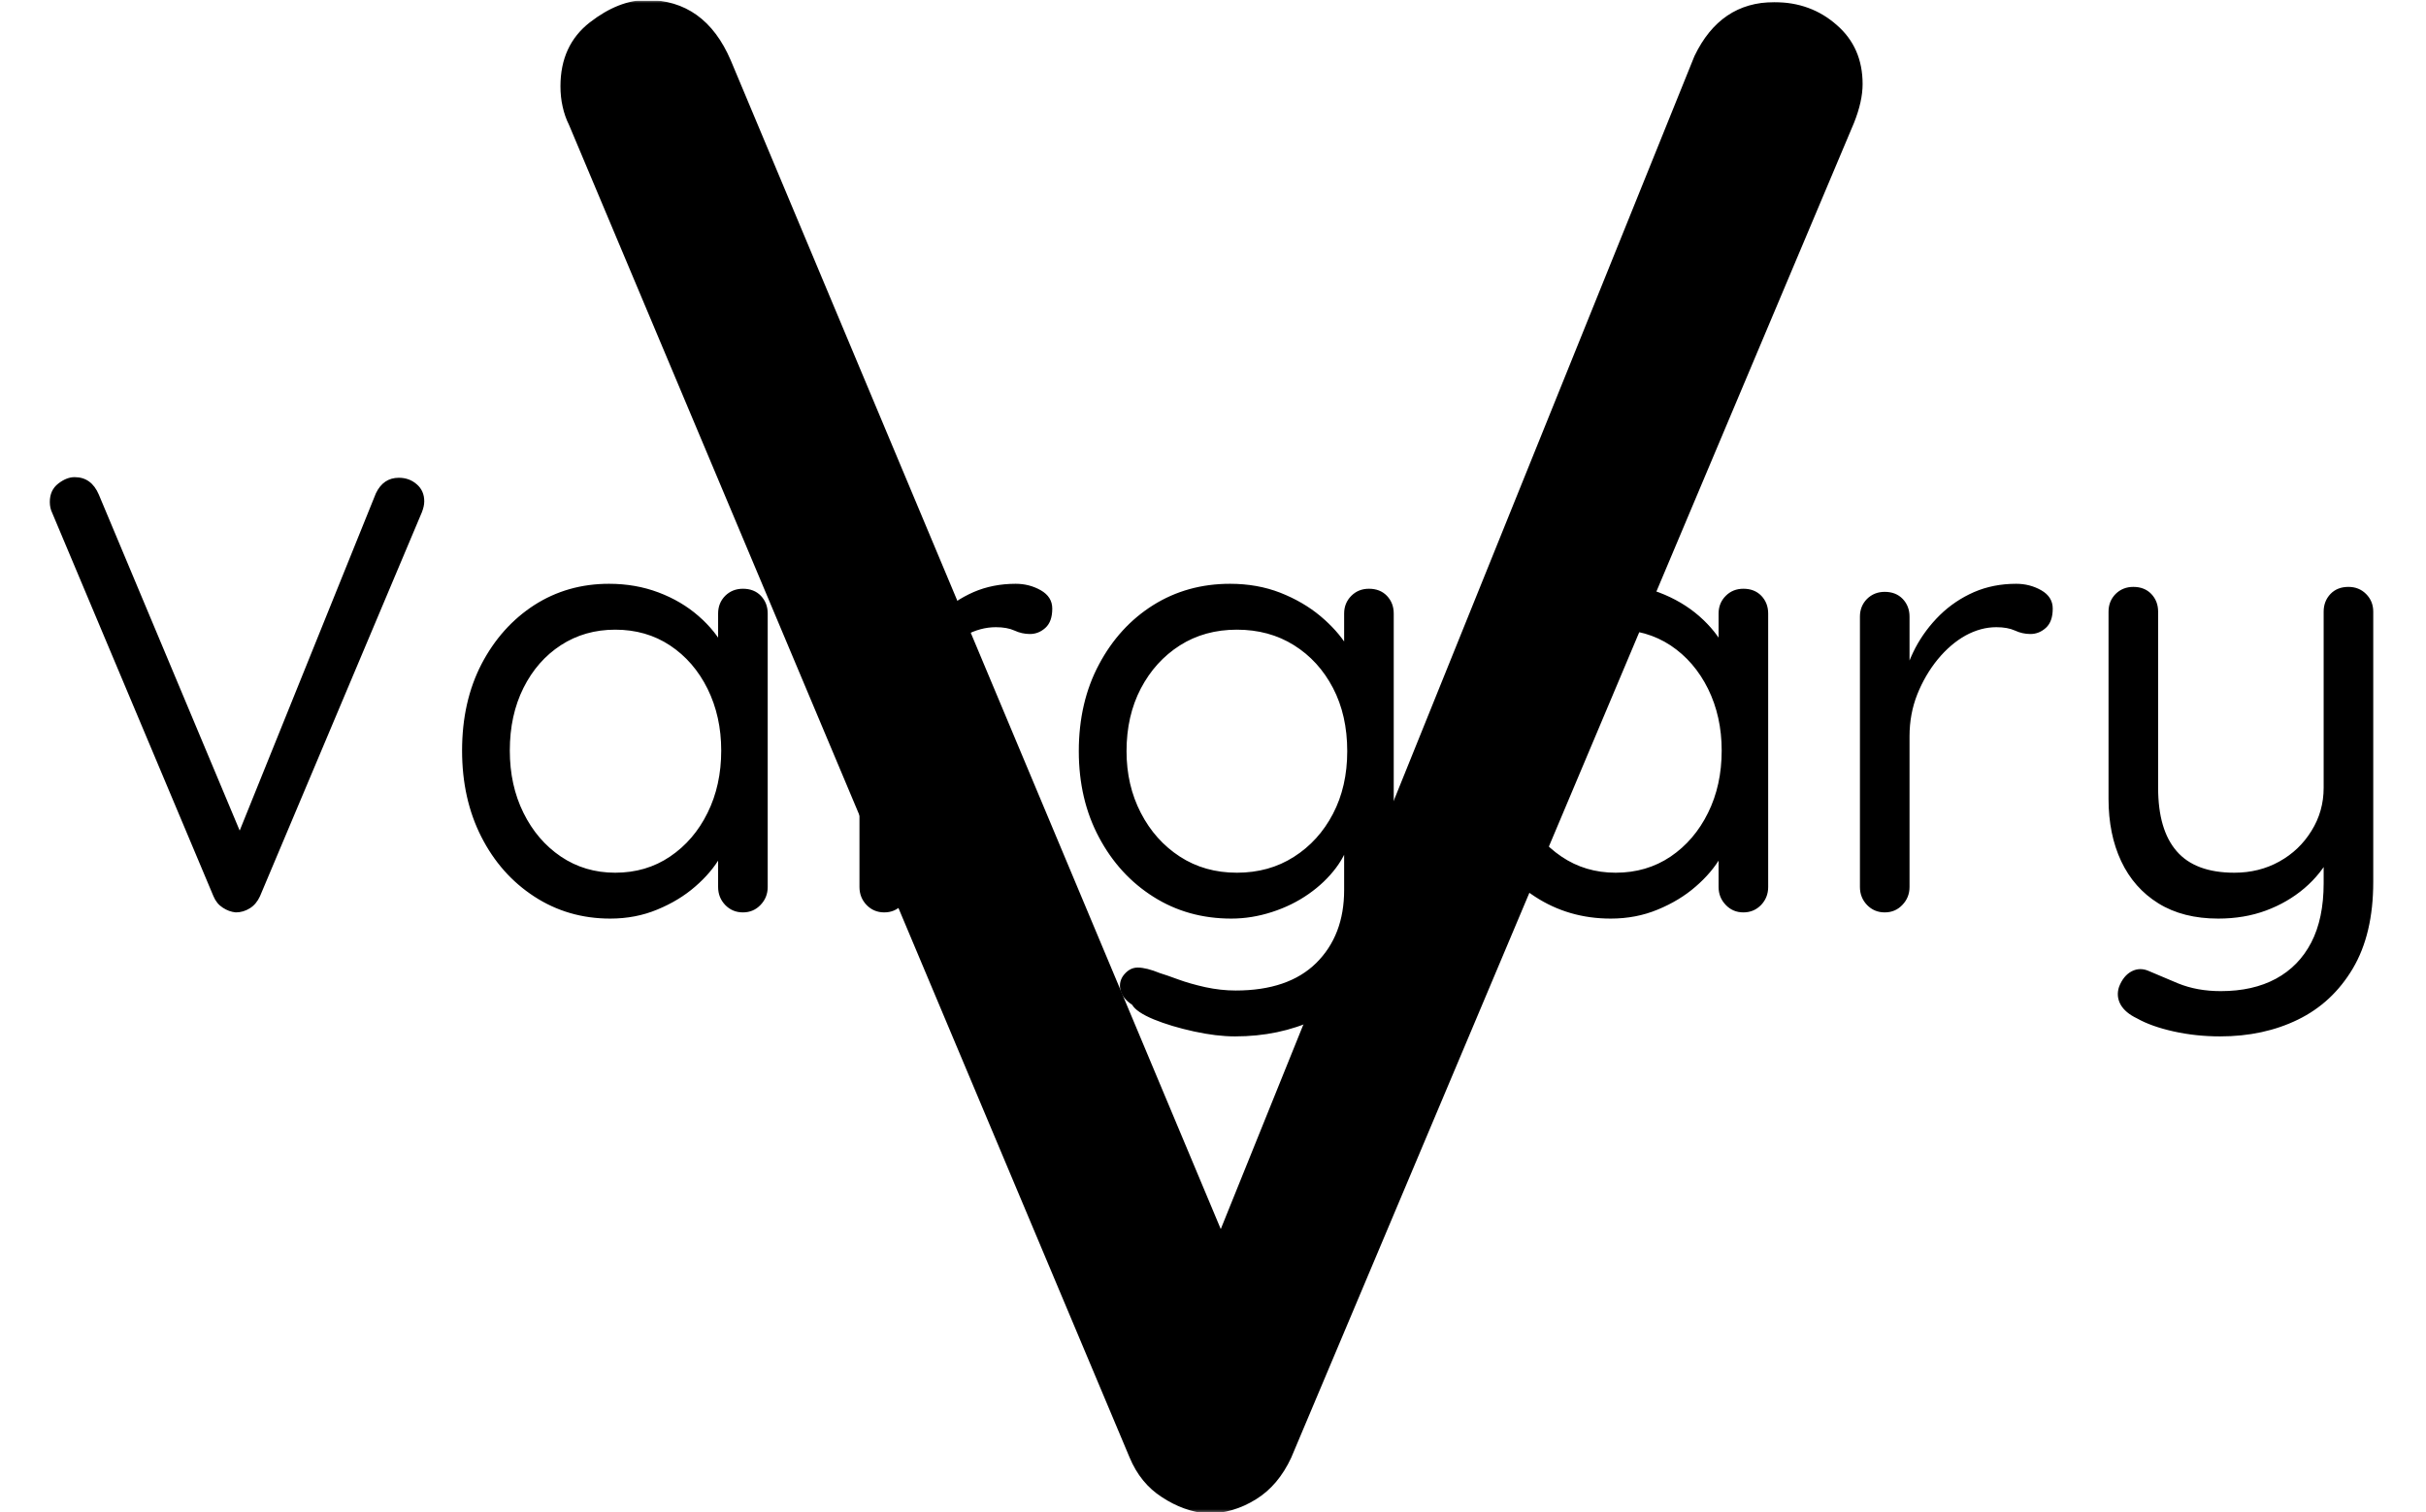
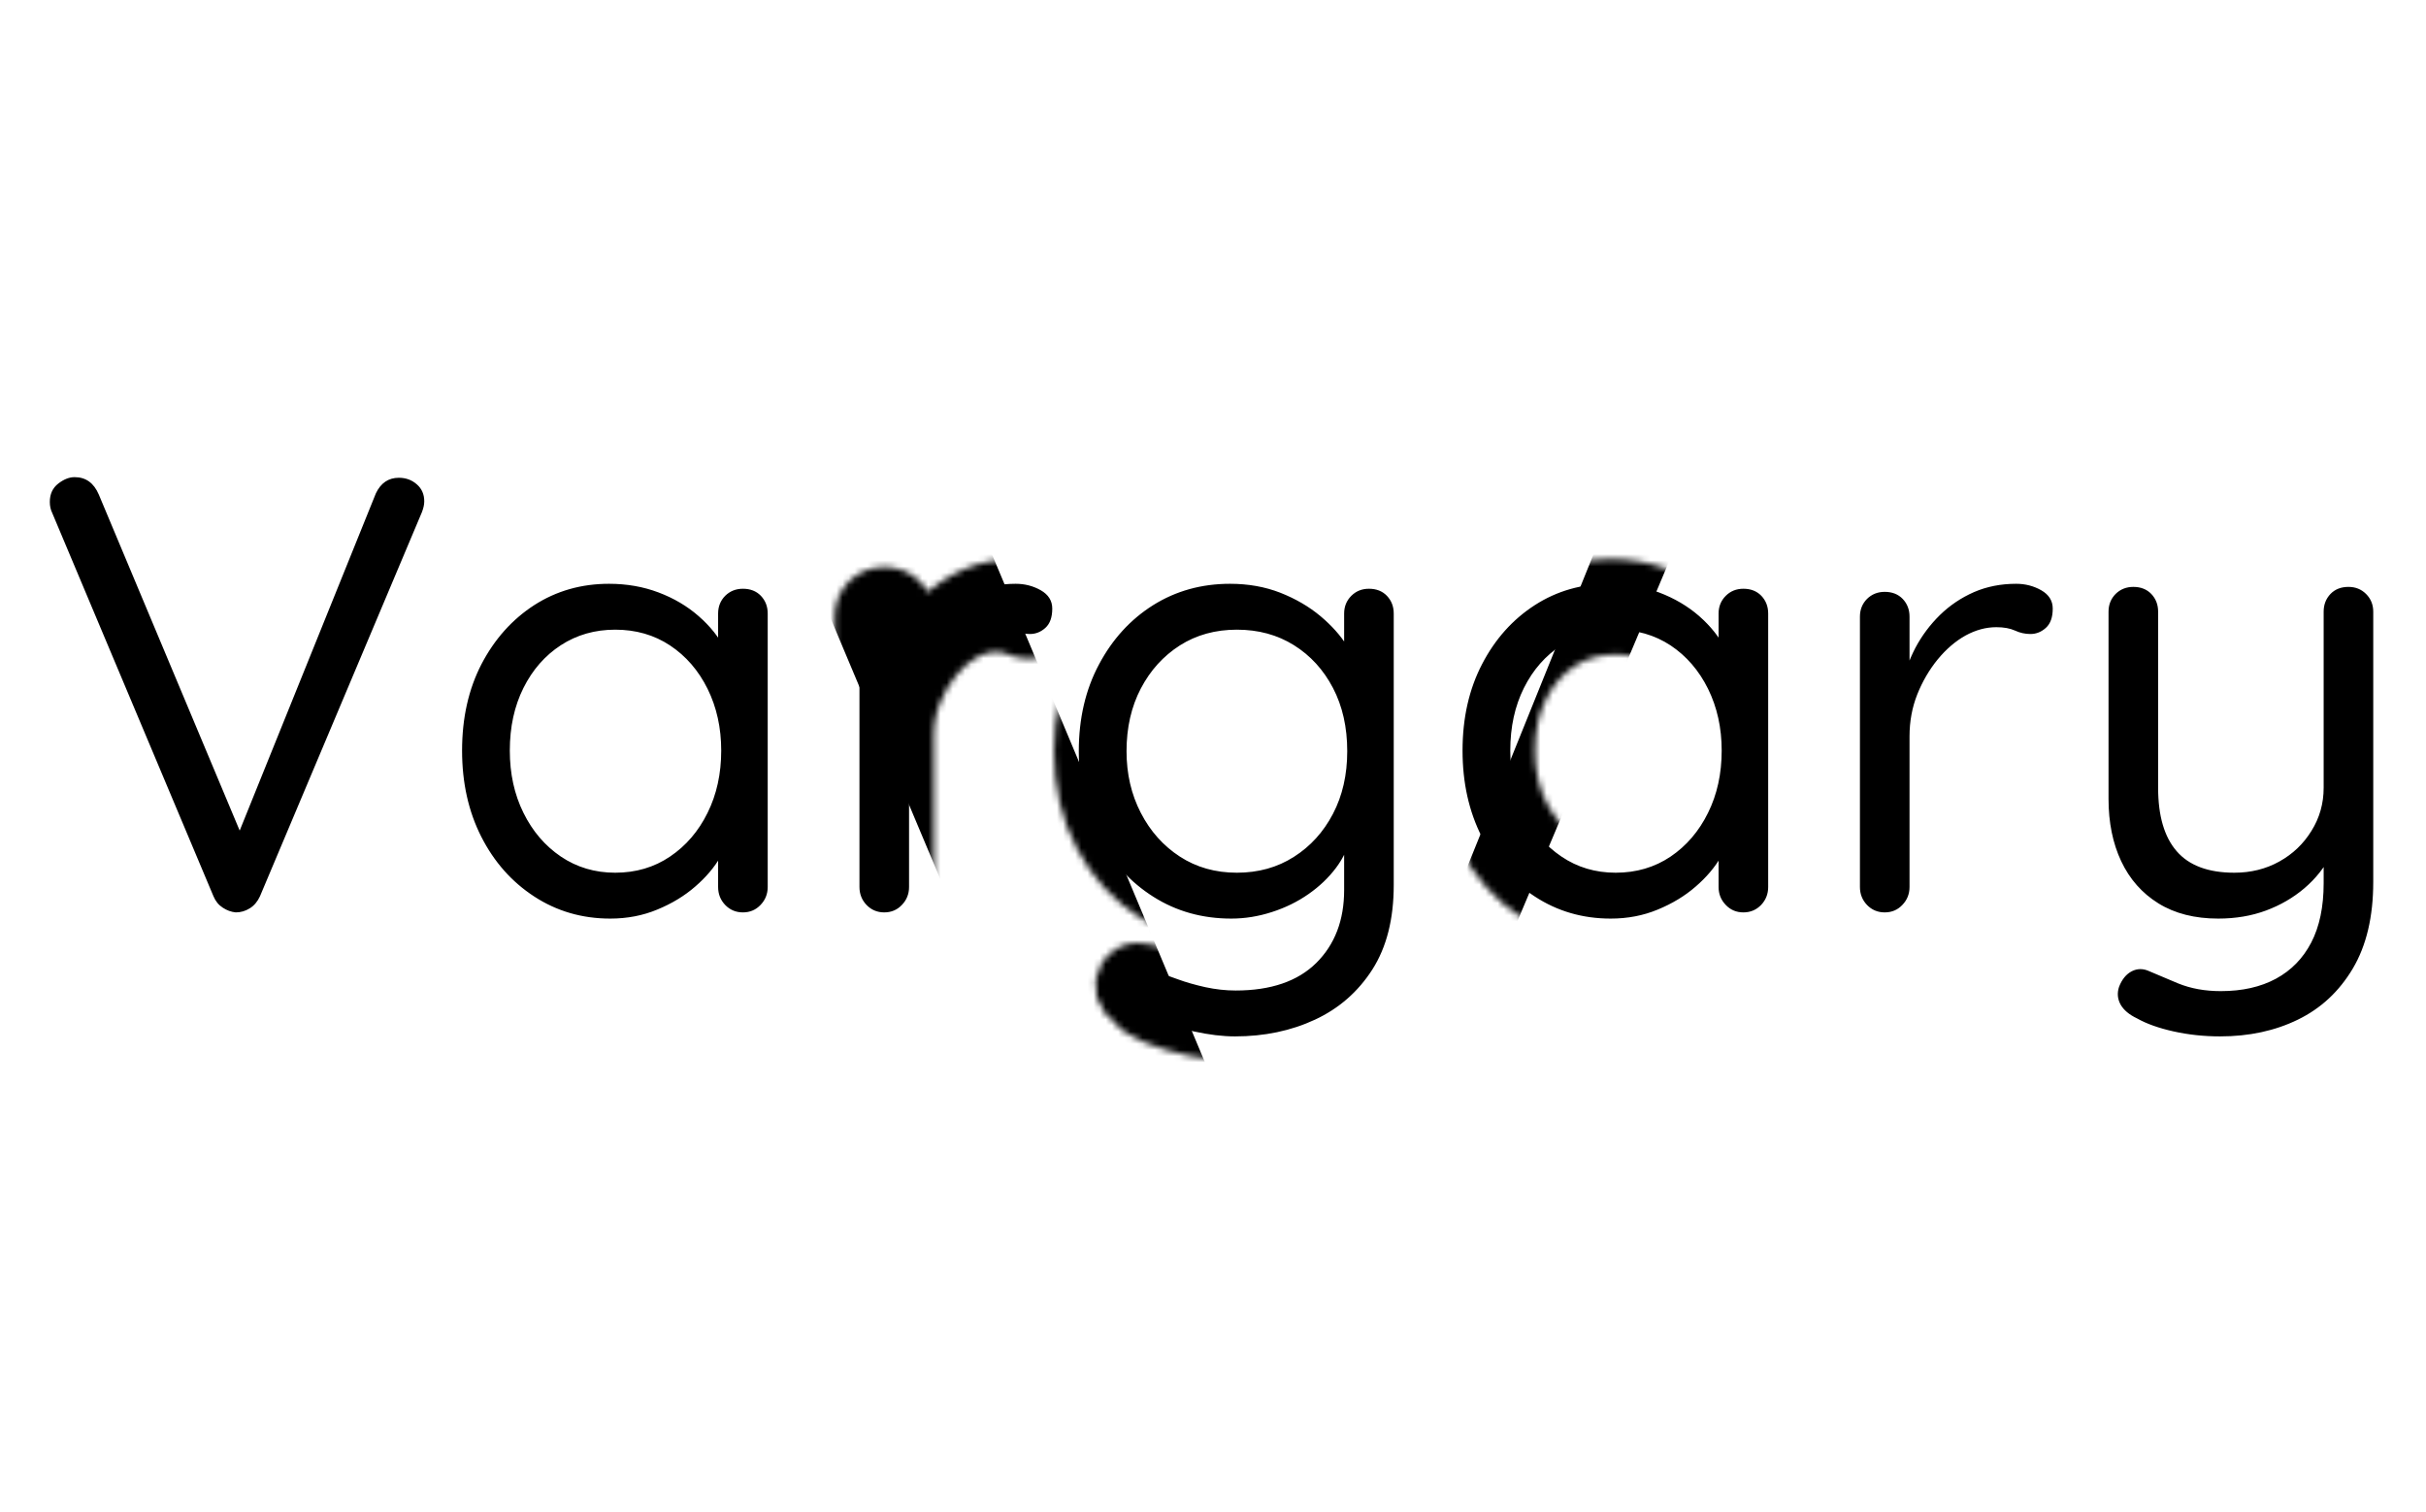
<svg xmlns="http://www.w3.org/2000/svg" version="1.1" width="1500" height="935" viewBox="0 0 1500 935">
  <g transform="matrix(1,0,0,1,-0.909,0.379)">
    <svg viewBox="0 0 396 247" data-background-color="#ffffff" preserveAspectRatio="xMidYMid meet" height="935" width="1500">
      <g id="tight-bounds" transform="matrix(1,0,0,1,0.24,-0.1)">
        <svg viewBox="0 0 395.52 247.2" height="247.2" width="395.52">
          <g>
            <svg />
          </g>
          <g>
            <svg viewBox="0 0 395.52 247.2" height="247.2" width="395.52">
              <mask id="681aa114-844f-4806-b44e-385f94fca63f">
-                 <rect width="395.52" height="247.2" fill="white" />
                <g transform="matrix(1,0,0,1,0,72.868)" id="clone">
                  <svg viewBox="0 0 395.52 101.463" height="101.463" width="395.52">
                    <g>
                      <svg viewBox="0 0 395.52 101.463" height="101.463" width="395.52">
                        <g>
                          <svg viewBox="0 0 395.52 101.463" height="101.463" width="395.52">
                            <g>
                              <svg viewBox="0 0 395.52 101.463" height="101.463" width="395.52">
                                <g id="SvgjsG1024">
                                  <svg viewBox="0 0 395.52 101.463" height="101.463" width="395.52" id="SvgjsSvg1023">
                                    <g>
                                      <svg viewBox="0 0 395.52 101.463" height="101.463" width="395.52">
                                        <g transform="matrix(1,0,0,1,0,0)">
                                          <svg width="395.52" viewBox="-0.85 -37.6 192.39 50.1" height="101.463" data-palette-color="#000000">
                                            <path d="M29.8-35.05L29.8-35.05Q30.65-35.05 31.25-34.52 31.85-34 31.85-33.15L31.85-33.15Q31.85-32.75 31.65-32.25L31.65-32.25 18.6-1.3Q18.3-0.65 17.78-0.33 17.25 0 16.65 0L16.65 0Q16.1-0.05 15.6-0.38 15.1-0.7 14.85-1.3L14.85-1.3 1.85-32.2Q1.75-32.4 1.7-32.63 1.65-32.85 1.65-33.1L1.65-33.1Q1.65-34.05 2.33-34.58 3-35.1 3.65-35.1L3.65-35.1Q5-35.1 5.6-33.7L5.6-33.7 17.55-5.2 16.4-5.2 27.95-33.8Q28.55-35.05 29.8-35.05ZM57.55-26.1L57.55-26.1Q58.45-26.1 59-25.53 59.55-24.95 59.55-24.1L59.55-24.1 59.55-2.05Q59.55-1.2 58.97-0.6 58.4 0 57.55 0L57.55 0Q56.7 0 56.12-0.6 55.55-1.2 55.55-2.05L55.55-2.05 55.55-6.8 56.5-6.9Q56.5-5.8 55.75-4.5 55-3.2 53.7-2.08 52.4-0.95 50.65-0.23 48.9 0.5 46.85 0.5L46.85 0.5Q43.45 0.5 40.72-1.28 38-3.05 36.45-6.1 34.9-9.15 34.9-13.05L34.9-13.05Q34.9-17 36.47-20.03 38.05-23.05 40.72-24.78 43.4-26.5 46.75-26.5L46.75-26.5Q48.9-26.5 50.75-25.8 52.6-25.1 53.97-23.9 55.35-22.7 56.1-21.25 56.85-19.8 56.85-18.35L56.85-18.35 55.55-18.65 55.55-24.1Q55.55-24.95 56.12-25.53 56.7-26.1 57.55-26.1ZM47.25-3.2L47.25-3.2Q49.75-3.2 51.67-4.5 53.6-5.8 54.7-8.03 55.8-10.25 55.8-13.05L55.8-13.05Q55.8-15.8 54.7-18.03 53.6-20.25 51.67-21.53 49.75-22.8 47.25-22.8L47.25-22.8Q44.8-22.8 42.87-21.55 40.95-20.3 39.85-18.1 38.75-15.9 38.75-13.05L38.75-13.05Q38.75-10.25 39.85-8.03 40.95-5.8 42.87-4.5 44.8-3.2 47.25-3.2ZM68.95 0L68.95 0Q68.1 0 67.52-0.6 66.95-1.2 66.95-2.05L66.95-2.05 66.95-23.85Q66.95-24.7 67.52-25.28 68.1-25.85 68.95-25.85L68.95-25.85Q69.85-25.85 70.4-25.28 70.95-24.7 70.95-23.85L70.95-23.85 70.95-17.25 70.35-18.3Q70.65-19.85 71.42-21.33 72.2-22.8 73.4-23.98 74.6-25.15 76.15-25.83 77.7-26.5 79.55-26.5L79.55-26.5Q80.65-26.5 81.57-25.98 82.5-25.45 82.5-24.5L82.5-24.5Q82.5-23.45 81.95-22.95 81.4-22.45 80.7-22.45L80.7-22.45Q80.05-22.45 79.45-22.73 78.85-23 77.95-23L77.95-23Q76.7-23 75.47-22.33 74.25-21.65 73.22-20.4 72.2-19.15 71.57-17.57 70.95-16 70.95-14.2L70.95-14.2 70.95-2.05Q70.95-1.2 70.37-0.6 69.8 0 68.95 0ZM96.84-26.5L96.84-26.5Q99.04-26.5 100.89-25.78 102.74-25.05 104.12-23.9 105.49-22.75 106.27-21.5 107.04-20.25 107.04-19.15L107.04-19.15 106.04-19.75 106.04-24.1Q106.04-24.95 106.62-25.53 107.19-26.1 108.04-26.1L108.04-26.1Q108.94-26.1 109.49-25.53 110.04-24.95 110.04-24.1L110.04-24.1 110.04-2.2Q110.04 1.9 108.32 4.6 106.59 7.3 103.69 8.65 100.79 10 97.24 10L97.24 10Q95.74 10 93.92 9.6 92.09 9.2 90.69 8.63 89.29 8.05 88.94 7.45L88.94 7.45Q88.19 6.95 88.02 6.33 87.84 5.7 88.19 5.15L88.19 5.15Q88.69 4.45 89.39 4.45 90.09 4.45 91.19 4.9L91.19 4.9Q91.69 5.05 92.64 5.4 93.59 5.75 94.84 6.03 96.09 6.3 97.29 6.3L97.29 6.3Q101.54 6.3 103.79 4.08 106.04 1.85 106.04-1.8L106.04-1.8 106.04-6.45 106.59-6.2Q106.29-4.8 105.39-3.6 104.49-2.4 103.17-1.48 101.84-0.55 100.22-0.03 98.59 0.5 96.94 0.5L96.94 0.5Q93.44 0.5 90.67-1.25 87.89-3 86.27-6.05 84.64-9.1 84.64-13L84.64-13Q84.64-16.95 86.27-20 87.89-23.05 90.64-24.78 93.39-26.5 96.84-26.5ZM97.39-22.8L97.39-22.8Q94.79-22.8 92.79-21.53 90.79-20.25 89.64-18.05 88.49-15.85 88.49-13L88.49-13Q88.49-10.25 89.64-8.03 90.79-5.8 92.79-4.5 94.79-3.2 97.39-3.2L97.39-3.2Q99.99-3.2 101.99-4.48 103.99-5.75 105.14-7.95 106.29-10.15 106.29-13L106.29-13Q106.29-15.9 105.14-18.1 103.99-20.3 101.99-21.55 99.99-22.8 97.39-22.8ZM138.24-26.1L138.24-26.1Q139.14-26.1 139.69-25.53 140.24-24.95 140.24-24.1L140.24-24.1 140.24-2.05Q140.24-1.2 139.67-0.6 139.09 0 138.24 0L138.24 0Q137.39 0 136.82-0.6 136.24-1.2 136.24-2.05L136.24-2.05 136.24-6.8 137.19-6.9Q137.19-5.8 136.44-4.5 135.69-3.2 134.39-2.08 133.09-0.95 131.34-0.23 129.59 0.5 127.54 0.5L127.54 0.5Q124.14 0.5 121.42-1.28 118.69-3.05 117.14-6.1 115.59-9.15 115.59-13.05L115.59-13.05Q115.59-17 117.17-20.03 118.74-23.05 121.42-24.78 124.09-26.5 127.44-26.5L127.44-26.5Q129.59-26.5 131.44-25.8 133.29-25.1 134.67-23.9 136.04-22.7 136.79-21.25 137.54-19.8 137.54-18.35L137.54-18.35 136.24-18.65 136.24-24.1Q136.24-24.95 136.82-25.53 137.39-26.1 138.24-26.1ZM127.94-3.2L127.94-3.2Q130.44-3.2 132.37-4.5 134.29-5.8 135.39-8.03 136.49-10.25 136.49-13.05L136.49-13.05Q136.49-15.8 135.39-18.03 134.29-20.25 132.37-21.53 130.44-22.8 127.94-22.8L127.94-22.8Q125.49-22.8 123.57-21.55 121.64-20.3 120.54-18.1 119.44-15.9 119.44-13.05L119.44-13.05Q119.44-10.25 120.54-8.03 121.64-5.8 123.57-4.5 125.49-3.2 127.94-3.2ZM149.64 0L149.64 0Q148.79 0 148.21-0.6 147.64-1.2 147.64-2.05L147.64-2.05 147.64-23.85Q147.64-24.7 148.21-25.28 148.79-25.85 149.64-25.85L149.64-25.85Q150.54-25.85 151.09-25.28 151.64-24.7 151.64-23.85L151.64-23.85 151.64-17.25 151.04-18.3Q151.34-19.85 152.11-21.33 152.89-22.8 154.09-23.98 155.29-25.15 156.84-25.83 158.39-26.5 160.24-26.5L160.24-26.5Q161.34-26.5 162.26-25.98 163.19-25.45 163.19-24.5L163.19-24.5Q163.19-23.45 162.64-22.95 162.09-22.45 161.39-22.45L161.39-22.45Q160.74-22.45 160.14-22.73 159.54-23 158.64-23L158.64-23Q157.39-23 156.16-22.33 154.94-21.65 153.91-20.4 152.89-19.15 152.26-17.57 151.64-16 151.64-14.2L151.64-14.2 151.64-2.05Q151.64-1.2 151.06-0.6 150.49 0 149.64 0ZM187.04-26.25L187.04-26.25Q187.89-26.25 188.46-25.68 189.04-25.1 189.04-24.25L189.04-24.25 189.04-2.45Q189.04 1.75 187.39 4.53 185.74 7.3 182.96 8.65 180.19 10 176.69 10L176.69 10Q174.74 10 172.94 9.6 171.14 9.2 169.99 8.55L169.99 8.55Q169.04 8.1 168.66 7.43 168.29 6.75 168.54 6L168.54 6Q168.89 5.1 169.56 4.75 170.24 4.4 170.99 4.75L170.99 4.75Q171.79 5.1 173.31 5.73 174.84 6.35 176.74 6.35L176.74 6.35Q179.34 6.35 181.19 5.35 183.04 4.35 184.04 2.43 185.04 0.5 185.04-2.35L185.04-2.35 185.04-5.9 185.64-4.65Q184.84-3.1 183.49-1.95 182.14-0.8 180.39-0.15 178.64 0.5 176.54 0.5L176.54 0.5Q173.69 0.5 171.71-0.73 169.74-1.95 168.71-4.13 167.69-6.3 167.69-9.15L167.69-9.15 167.69-24.25Q167.69-25.1 168.26-25.68 168.84-26.25 169.69-26.25L169.69-26.25Q170.59-26.25 171.14-25.68 171.69-25.1 171.69-24.25L171.69-24.25 171.69-10.05Q171.69-6.65 173.19-4.93 174.69-3.2 177.84-3.2L177.84-3.2Q179.84-3.2 181.46-4.1 183.09-5 184.06-6.58 185.04-8.15 185.04-10.05L185.04-10.05 185.04-24.25Q185.04-25.1 185.59-25.68 186.14-26.25 187.04-26.25Z" opacity="1" transform="matrix(1,0,0,1,0,0)" fill="black" class="wordmark-text-0" id="SvgjsPath1022" stroke-width="4" stroke="black" stroke-linejoin="round" />
                                          </svg>
                                        </g>
                                      </svg>
                                    </g>
                                  </svg>
                                </g>
                              </svg>
                            </g>
                            <g />
                          </svg>
                        </g>
                      </svg>
                    </g>
                  </svg>
                </g>
              </mask>
              <g mask="url(#681aa114-844f-4806-b44e-385f94fca63f)">
                <g>
-                   <path d="M289.668 0.352v0c3.991 0 7.395 1.244 10.212 3.733 2.817 2.441 4.226 5.658 4.225 9.648v0c0 1.878-0.47 3.991-1.408 6.339v0l-91.908 217.972c-1.409 3.052-3.334 5.329-5.775 6.832-2.488 1.549-5.141 2.324-7.958 2.324v0c-2.582-0.235-5.047-1.127-7.395-2.676-2.348-1.502-4.108-3.662-5.282-6.48v0l-91.556-217.62c-0.47-0.939-0.822-1.948-1.056-3.028-0.235-1.033-0.352-2.136-0.352-3.311v0c0-4.46 1.596-7.935 4.789-10.423 3.146-2.441 6.245-3.662 9.296-3.662v0c6.338 0 10.916 3.287 13.733 9.86v0l84.161 200.718h-8.099l81.344-201.422c2.817-5.869 7.16-8.803 13.029-8.804z" fill="#000000" fill-rule="nonzero" stroke="none" stroke-width="1" stroke-linecap="butt" stroke-linejoin="miter" stroke-miterlimit="10" stroke-dasharray="" stroke-dashoffset="0" font-family="none" font-weight="none" font-size="none" text-anchor="none" style="mix-blend-mode: normal" data-fill-palette-color="tertiary" />
+                   <path d="M289.668 0.352v0c3.991 0 7.395 1.244 10.212 3.733 2.817 2.441 4.226 5.658 4.225 9.648v0c0 1.878-0.47 3.991-1.408 6.339v0l-91.908 217.972c-1.409 3.052-3.334 5.329-5.775 6.832-2.488 1.549-5.141 2.324-7.958 2.324v0v0l-91.556-217.62c-0.47-0.939-0.822-1.948-1.056-3.028-0.235-1.033-0.352-2.136-0.352-3.311v0c0-4.46 1.596-7.935 4.789-10.423 3.146-2.441 6.245-3.662 9.296-3.662v0c6.338 0 10.916 3.287 13.733 9.86v0l84.161 200.718h-8.099l81.344-201.422c2.817-5.869 7.16-8.803 13.029-8.804z" fill="#000000" fill-rule="nonzero" stroke="none" stroke-width="1" stroke-linecap="butt" stroke-linejoin="miter" stroke-miterlimit="10" stroke-dasharray="" stroke-dashoffset="0" font-family="none" font-weight="none" font-size="none" text-anchor="none" style="mix-blend-mode: normal" data-fill-palette-color="tertiary" />
                </g>
              </g>
              <g transform="matrix(1,0,0,1,0,72.868)">
                <svg viewBox="0 0 395.52 101.463" height="101.463" width="395.52">
                  <g>
                    <svg viewBox="0 0 395.52 101.463" height="101.463" width="395.52">
                      <g>
                        <svg viewBox="0 0 395.52 101.463" height="101.463" width="395.52">
                          <g>
                            <svg viewBox="0 0 395.52 101.463" height="101.463" width="395.52">
                              <g id="textblocktransform">
                                <svg viewBox="0 0 395.52 101.463" height="101.463" width="395.52" id="textblock">
                                  <g>
                                    <svg viewBox="0 0 395.52 101.463" height="101.463" width="395.52">
                                      <g transform="matrix(1,0,0,1,0,0)">
                                        <svg width="395.52" viewBox="-0.85 -37.6 192.39 50.1" height="101.463" data-palette-color="#000000">
                                          <path d="M29.8-35.05L29.8-35.05Q30.65-35.05 31.25-34.52 31.85-34 31.85-33.15L31.85-33.15Q31.85-32.75 31.65-32.25L31.65-32.25 18.6-1.3Q18.3-0.65 17.78-0.33 17.25 0 16.65 0L16.65 0Q16.1-0.05 15.6-0.38 15.1-0.7 14.85-1.3L14.85-1.3 1.85-32.2Q1.75-32.4 1.7-32.63 1.65-32.85 1.65-33.1L1.65-33.1Q1.65-34.05 2.33-34.58 3-35.1 3.65-35.1L3.65-35.1Q5-35.1 5.6-33.7L5.6-33.7 17.55-5.2 16.4-5.2 27.95-33.8Q28.55-35.05 29.8-35.05ZM57.55-26.1L57.55-26.1Q58.45-26.1 59-25.53 59.55-24.95 59.55-24.1L59.55-24.1 59.55-2.05Q59.55-1.2 58.97-0.6 58.4 0 57.55 0L57.55 0Q56.7 0 56.12-0.6 55.55-1.2 55.55-2.05L55.55-2.05 55.55-6.8 56.5-6.9Q56.5-5.8 55.75-4.5 55-3.2 53.7-2.08 52.4-0.95 50.65-0.23 48.9 0.5 46.85 0.5L46.85 0.5Q43.45 0.5 40.72-1.28 38-3.05 36.45-6.1 34.9-9.15 34.9-13.05L34.9-13.05Q34.9-17 36.47-20.03 38.05-23.05 40.72-24.78 43.4-26.5 46.75-26.5L46.75-26.5Q48.9-26.5 50.75-25.8 52.6-25.1 53.97-23.9 55.35-22.7 56.1-21.25 56.85-19.8 56.85-18.35L56.85-18.35 55.55-18.65 55.55-24.1Q55.55-24.95 56.12-25.53 56.7-26.1 57.55-26.1ZM47.25-3.2L47.25-3.2Q49.75-3.2 51.67-4.5 53.6-5.8 54.7-8.03 55.8-10.25 55.8-13.05L55.8-13.05Q55.8-15.8 54.7-18.03 53.6-20.25 51.67-21.53 49.75-22.8 47.25-22.8L47.25-22.8Q44.8-22.8 42.87-21.55 40.95-20.3 39.85-18.1 38.75-15.9 38.75-13.05L38.75-13.05Q38.75-10.25 39.85-8.03 40.95-5.8 42.87-4.5 44.8-3.2 47.25-3.2ZM68.95 0L68.95 0Q68.1 0 67.52-0.6 66.95-1.2 66.95-2.05L66.95-2.05 66.95-23.85Q66.95-24.7 67.52-25.28 68.1-25.85 68.95-25.85L68.95-25.85Q69.85-25.85 70.4-25.28 70.95-24.7 70.95-23.85L70.95-23.85 70.95-17.25 70.35-18.3Q70.65-19.85 71.42-21.33 72.2-22.8 73.4-23.98 74.6-25.15 76.15-25.83 77.7-26.5 79.55-26.5L79.55-26.5Q80.65-26.5 81.57-25.98 82.5-25.45 82.5-24.5L82.5-24.5Q82.5-23.45 81.95-22.95 81.4-22.45 80.7-22.45L80.7-22.45Q80.05-22.45 79.45-22.73 78.85-23 77.95-23L77.95-23Q76.7-23 75.47-22.33 74.25-21.65 73.22-20.4 72.2-19.15 71.57-17.57 70.95-16 70.95-14.2L70.95-14.2 70.95-2.05Q70.95-1.2 70.37-0.6 69.8 0 68.95 0ZM96.84-26.5L96.84-26.5Q99.04-26.5 100.89-25.78 102.74-25.05 104.12-23.9 105.49-22.75 106.27-21.5 107.04-20.25 107.04-19.15L107.04-19.15 106.04-19.75 106.04-24.1Q106.04-24.95 106.62-25.53 107.19-26.1 108.04-26.1L108.04-26.1Q108.94-26.1 109.49-25.53 110.04-24.95 110.04-24.1L110.04-24.1 110.04-2.2Q110.04 1.9 108.32 4.6 106.59 7.3 103.69 8.65 100.79 10 97.24 10L97.24 10Q95.74 10 93.92 9.6 92.09 9.2 90.69 8.63 89.29 8.05 88.94 7.45L88.94 7.45Q88.19 6.95 88.02 6.33 87.84 5.7 88.19 5.15L88.19 5.15Q88.69 4.45 89.39 4.45 90.09 4.45 91.19 4.9L91.19 4.9Q91.69 5.05 92.64 5.4 93.59 5.75 94.84 6.03 96.09 6.3 97.29 6.3L97.29 6.3Q101.54 6.3 103.79 4.08 106.04 1.85 106.04-1.8L106.04-1.8 106.04-6.45 106.59-6.2Q106.29-4.8 105.39-3.6 104.49-2.4 103.17-1.48 101.84-0.55 100.22-0.03 98.59 0.5 96.94 0.5L96.94 0.5Q93.44 0.5 90.67-1.25 87.89-3 86.27-6.05 84.64-9.1 84.64-13L84.64-13Q84.64-16.95 86.27-20 87.89-23.05 90.64-24.78 93.39-26.5 96.84-26.5ZM97.39-22.8L97.39-22.8Q94.79-22.8 92.79-21.53 90.79-20.25 89.64-18.05 88.49-15.85 88.49-13L88.49-13Q88.49-10.25 89.64-8.03 90.79-5.8 92.79-4.5 94.79-3.2 97.39-3.2L97.39-3.2Q99.99-3.2 101.99-4.48 103.99-5.75 105.14-7.95 106.29-10.15 106.29-13L106.29-13Q106.29-15.9 105.14-18.1 103.99-20.3 101.99-21.55 99.99-22.8 97.39-22.8ZM138.24-26.1L138.24-26.1Q139.14-26.1 139.69-25.53 140.24-24.95 140.24-24.1L140.24-24.1 140.24-2.05Q140.24-1.2 139.67-0.6 139.09 0 138.24 0L138.24 0Q137.39 0 136.82-0.6 136.24-1.2 136.24-2.05L136.24-2.05 136.24-6.8 137.19-6.9Q137.19-5.8 136.44-4.5 135.69-3.2 134.39-2.08 133.09-0.95 131.34-0.23 129.59 0.5 127.54 0.5L127.54 0.5Q124.14 0.5 121.42-1.28 118.69-3.05 117.14-6.1 115.59-9.15 115.59-13.05L115.59-13.05Q115.59-17 117.17-20.03 118.74-23.05 121.42-24.78 124.09-26.5 127.44-26.5L127.44-26.5Q129.59-26.5 131.44-25.8 133.29-25.1 134.67-23.9 136.04-22.7 136.79-21.25 137.54-19.8 137.54-18.35L137.54-18.35 136.24-18.65 136.24-24.1Q136.24-24.95 136.82-25.53 137.39-26.1 138.24-26.1ZM127.94-3.2L127.94-3.2Q130.44-3.2 132.37-4.5 134.29-5.8 135.39-8.03 136.49-10.25 136.49-13.05L136.49-13.05Q136.49-15.8 135.39-18.03 134.29-20.25 132.37-21.53 130.44-22.8 127.94-22.8L127.94-22.8Q125.49-22.8 123.57-21.55 121.64-20.3 120.54-18.1 119.44-15.9 119.44-13.05L119.44-13.05Q119.44-10.25 120.54-8.03 121.64-5.8 123.57-4.5 125.49-3.2 127.94-3.2ZM149.64 0L149.64 0Q148.79 0 148.21-0.6 147.64-1.2 147.64-2.05L147.64-2.05 147.64-23.85Q147.64-24.7 148.21-25.28 148.79-25.85 149.64-25.85L149.64-25.85Q150.54-25.85 151.09-25.28 151.64-24.7 151.64-23.85L151.64-23.85 151.64-17.25 151.04-18.3Q151.34-19.85 152.11-21.33 152.89-22.8 154.09-23.98 155.29-25.15 156.84-25.83 158.39-26.5 160.24-26.5L160.24-26.5Q161.34-26.5 162.26-25.98 163.19-25.45 163.19-24.5L163.19-24.5Q163.19-23.45 162.64-22.95 162.09-22.45 161.39-22.45L161.39-22.45Q160.74-22.45 160.14-22.73 159.54-23 158.64-23L158.64-23Q157.39-23 156.16-22.33 154.94-21.65 153.91-20.4 152.89-19.15 152.26-17.57 151.64-16 151.64-14.2L151.64-14.2 151.64-2.05Q151.64-1.2 151.06-0.6 150.49 0 149.64 0ZM187.04-26.25L187.04-26.25Q187.89-26.25 188.46-25.68 189.04-25.1 189.04-24.25L189.04-24.25 189.04-2.45Q189.04 1.75 187.39 4.53 185.74 7.3 182.96 8.65 180.19 10 176.69 10L176.69 10Q174.74 10 172.94 9.6 171.14 9.2 169.99 8.55L169.99 8.55Q169.04 8.1 168.66 7.43 168.29 6.75 168.54 6L168.54 6Q168.89 5.1 169.56 4.75 170.24 4.4 170.99 4.75L170.99 4.75Q171.79 5.1 173.31 5.73 174.84 6.35 176.74 6.35L176.74 6.35Q179.34 6.35 181.19 5.35 183.04 4.35 184.04 2.43 185.04 0.5 185.04-2.35L185.04-2.35 185.04-5.9 185.64-4.65Q184.84-3.1 183.49-1.95 182.14-0.8 180.39-0.15 178.64 0.5 176.54 0.5L176.54 0.5Q173.69 0.5 171.71-0.73 169.74-1.95 168.71-4.13 167.69-6.3 167.69-9.15L167.69-9.15 167.69-24.25Q167.69-25.1 168.26-25.68 168.84-26.25 169.69-26.25L169.69-26.25Q170.59-26.25 171.14-25.68 171.69-25.1 171.69-24.25L171.69-24.25 171.69-10.05Q171.69-6.65 173.19-4.93 174.69-3.2 177.84-3.2L177.84-3.2Q179.84-3.2 181.46-4.1 183.09-5 184.06-6.58 185.04-8.15 185.04-10.05L185.04-10.05 185.04-24.25Q185.04-25.1 185.59-25.68 186.14-26.25 187.04-26.25Z" opacity="1" transform="matrix(1,0,0,1,0,0)" fill="#000000" class="wordmark-text-0" data-fill-palette-color="primary" id="text-0" />
                                        </svg>
                                      </g>
                                    </svg>
                                  </g>
                                </svg>
                              </g>
                            </svg>
                          </g>
                          <g />
                        </svg>
                      </g>
                    </svg>
                  </g>
                </svg>
              </g>
            </svg>
          </g>
          <defs />
        </svg>
-         <rect width="395.52" height="247.2" fill="none" stroke="none" visibility="hidden" />
      </g>
    </svg>
  </g>
</svg>